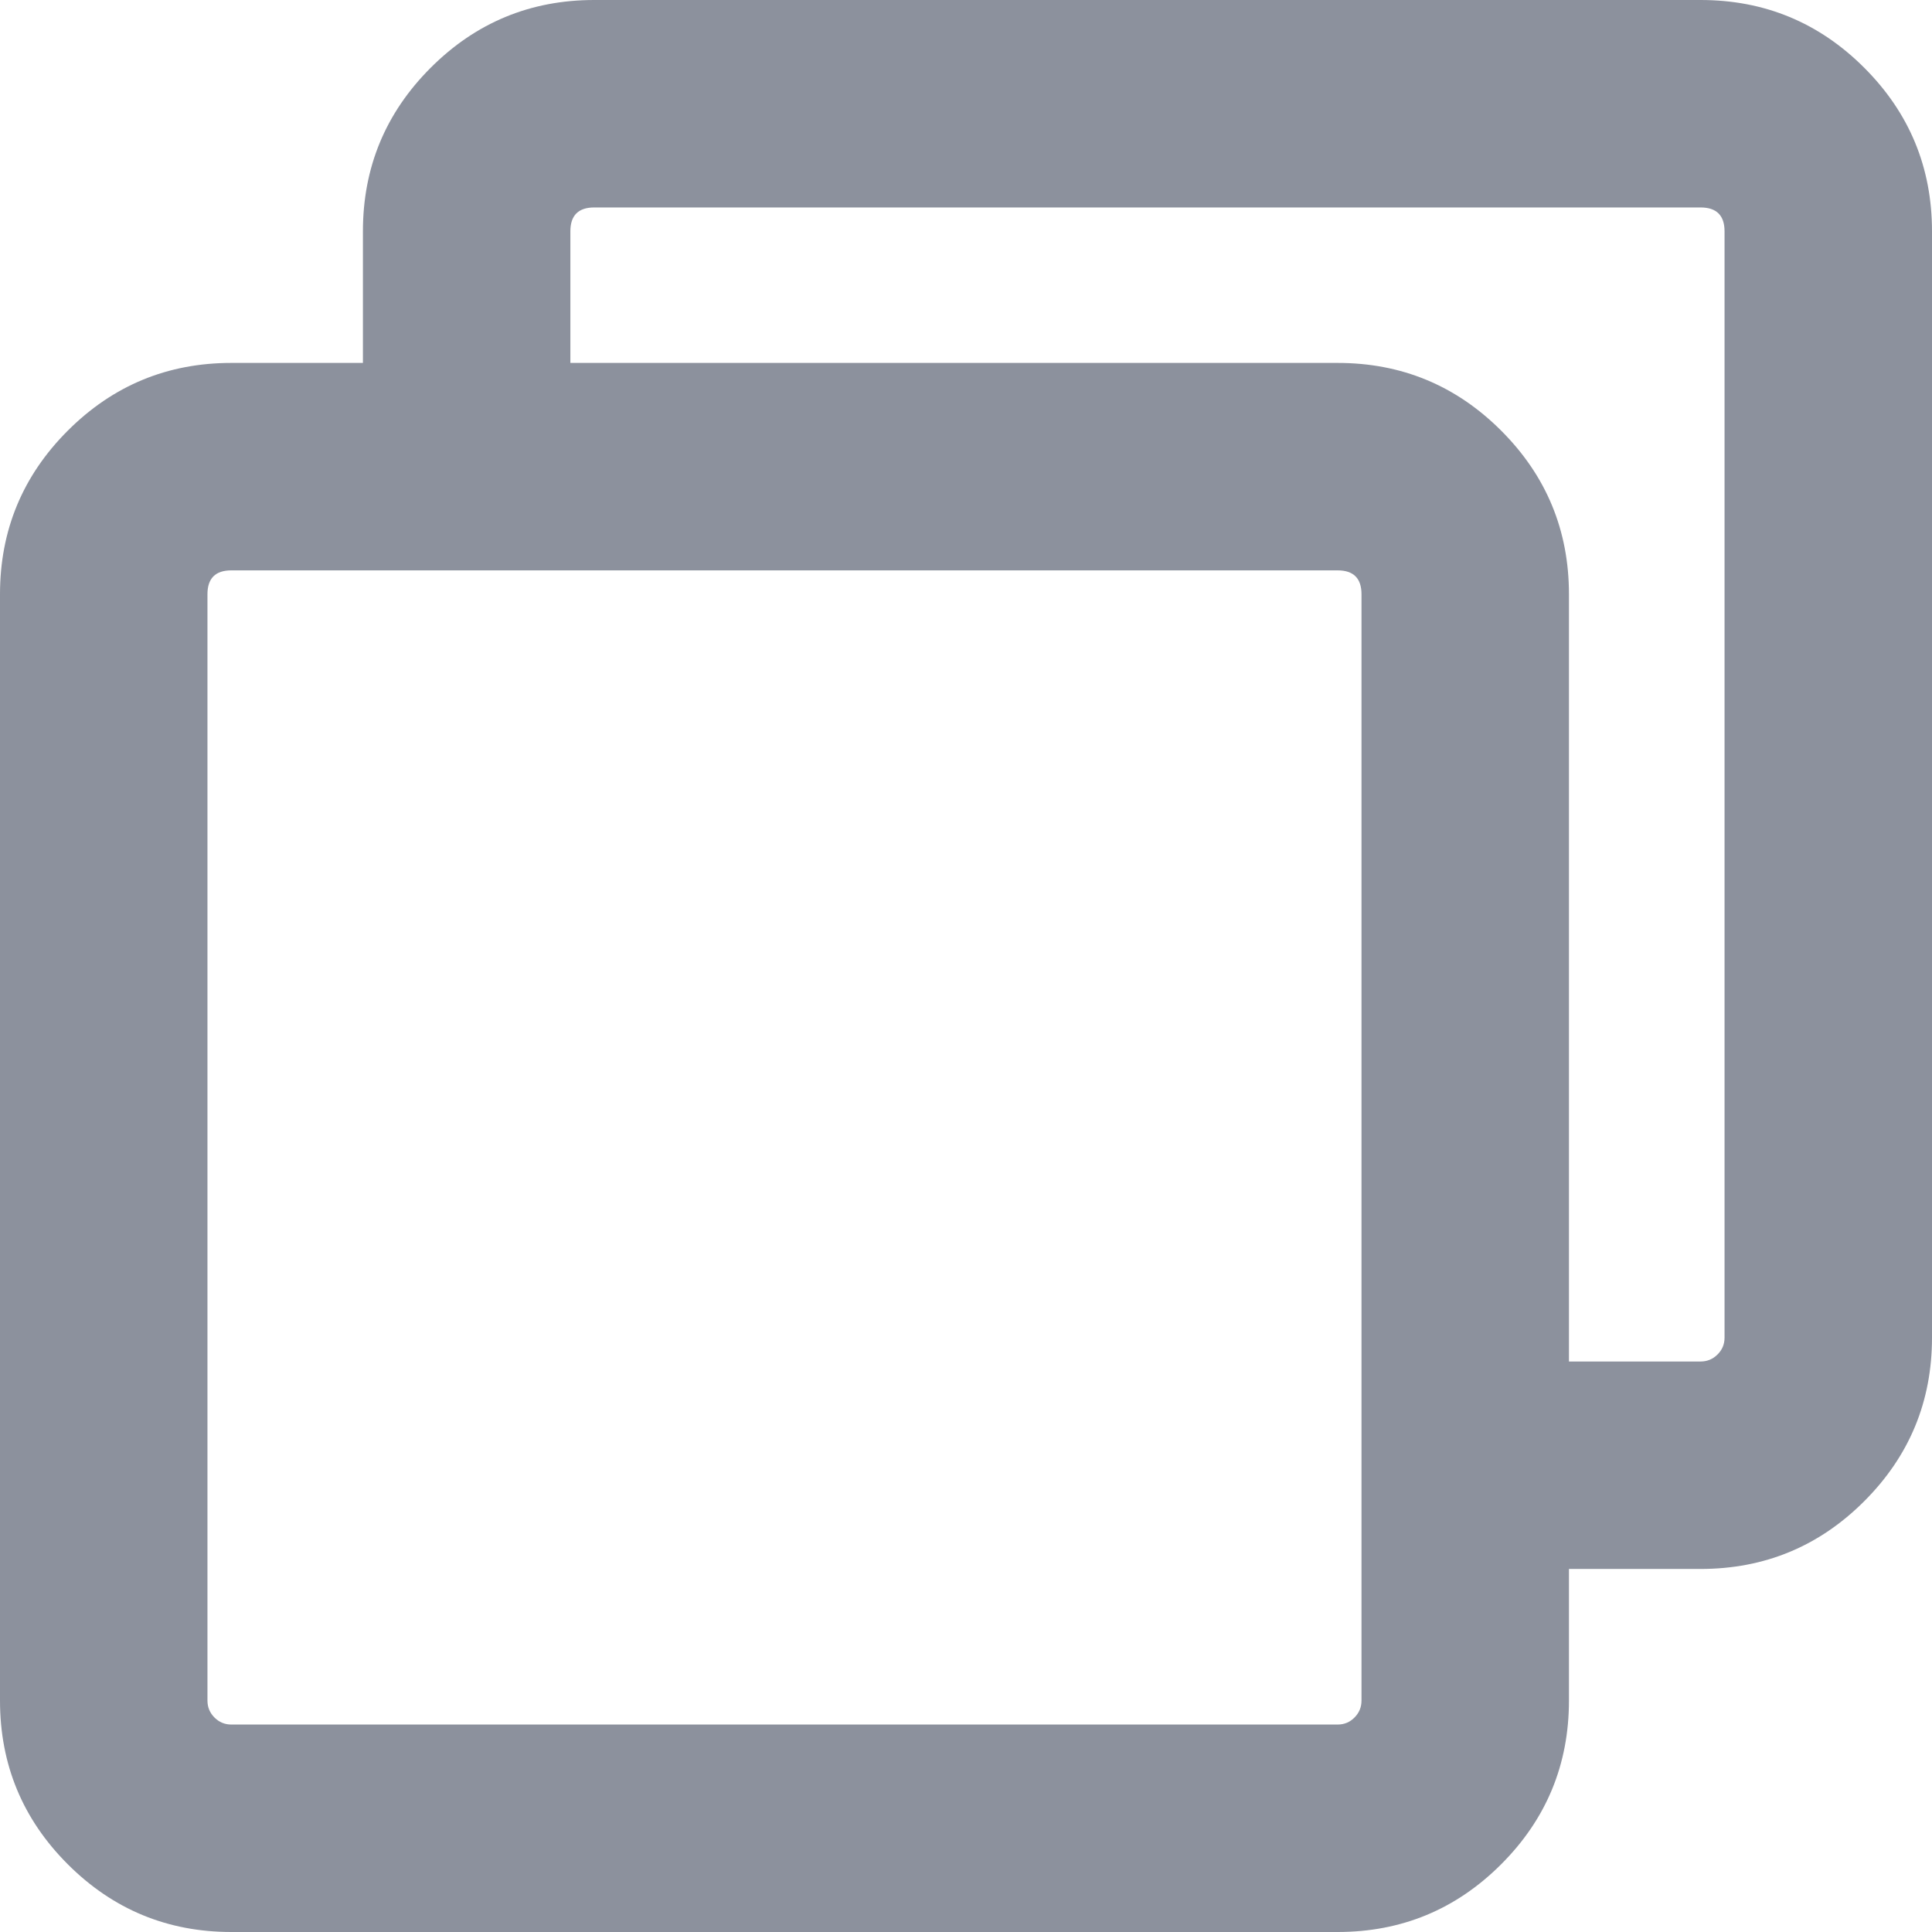
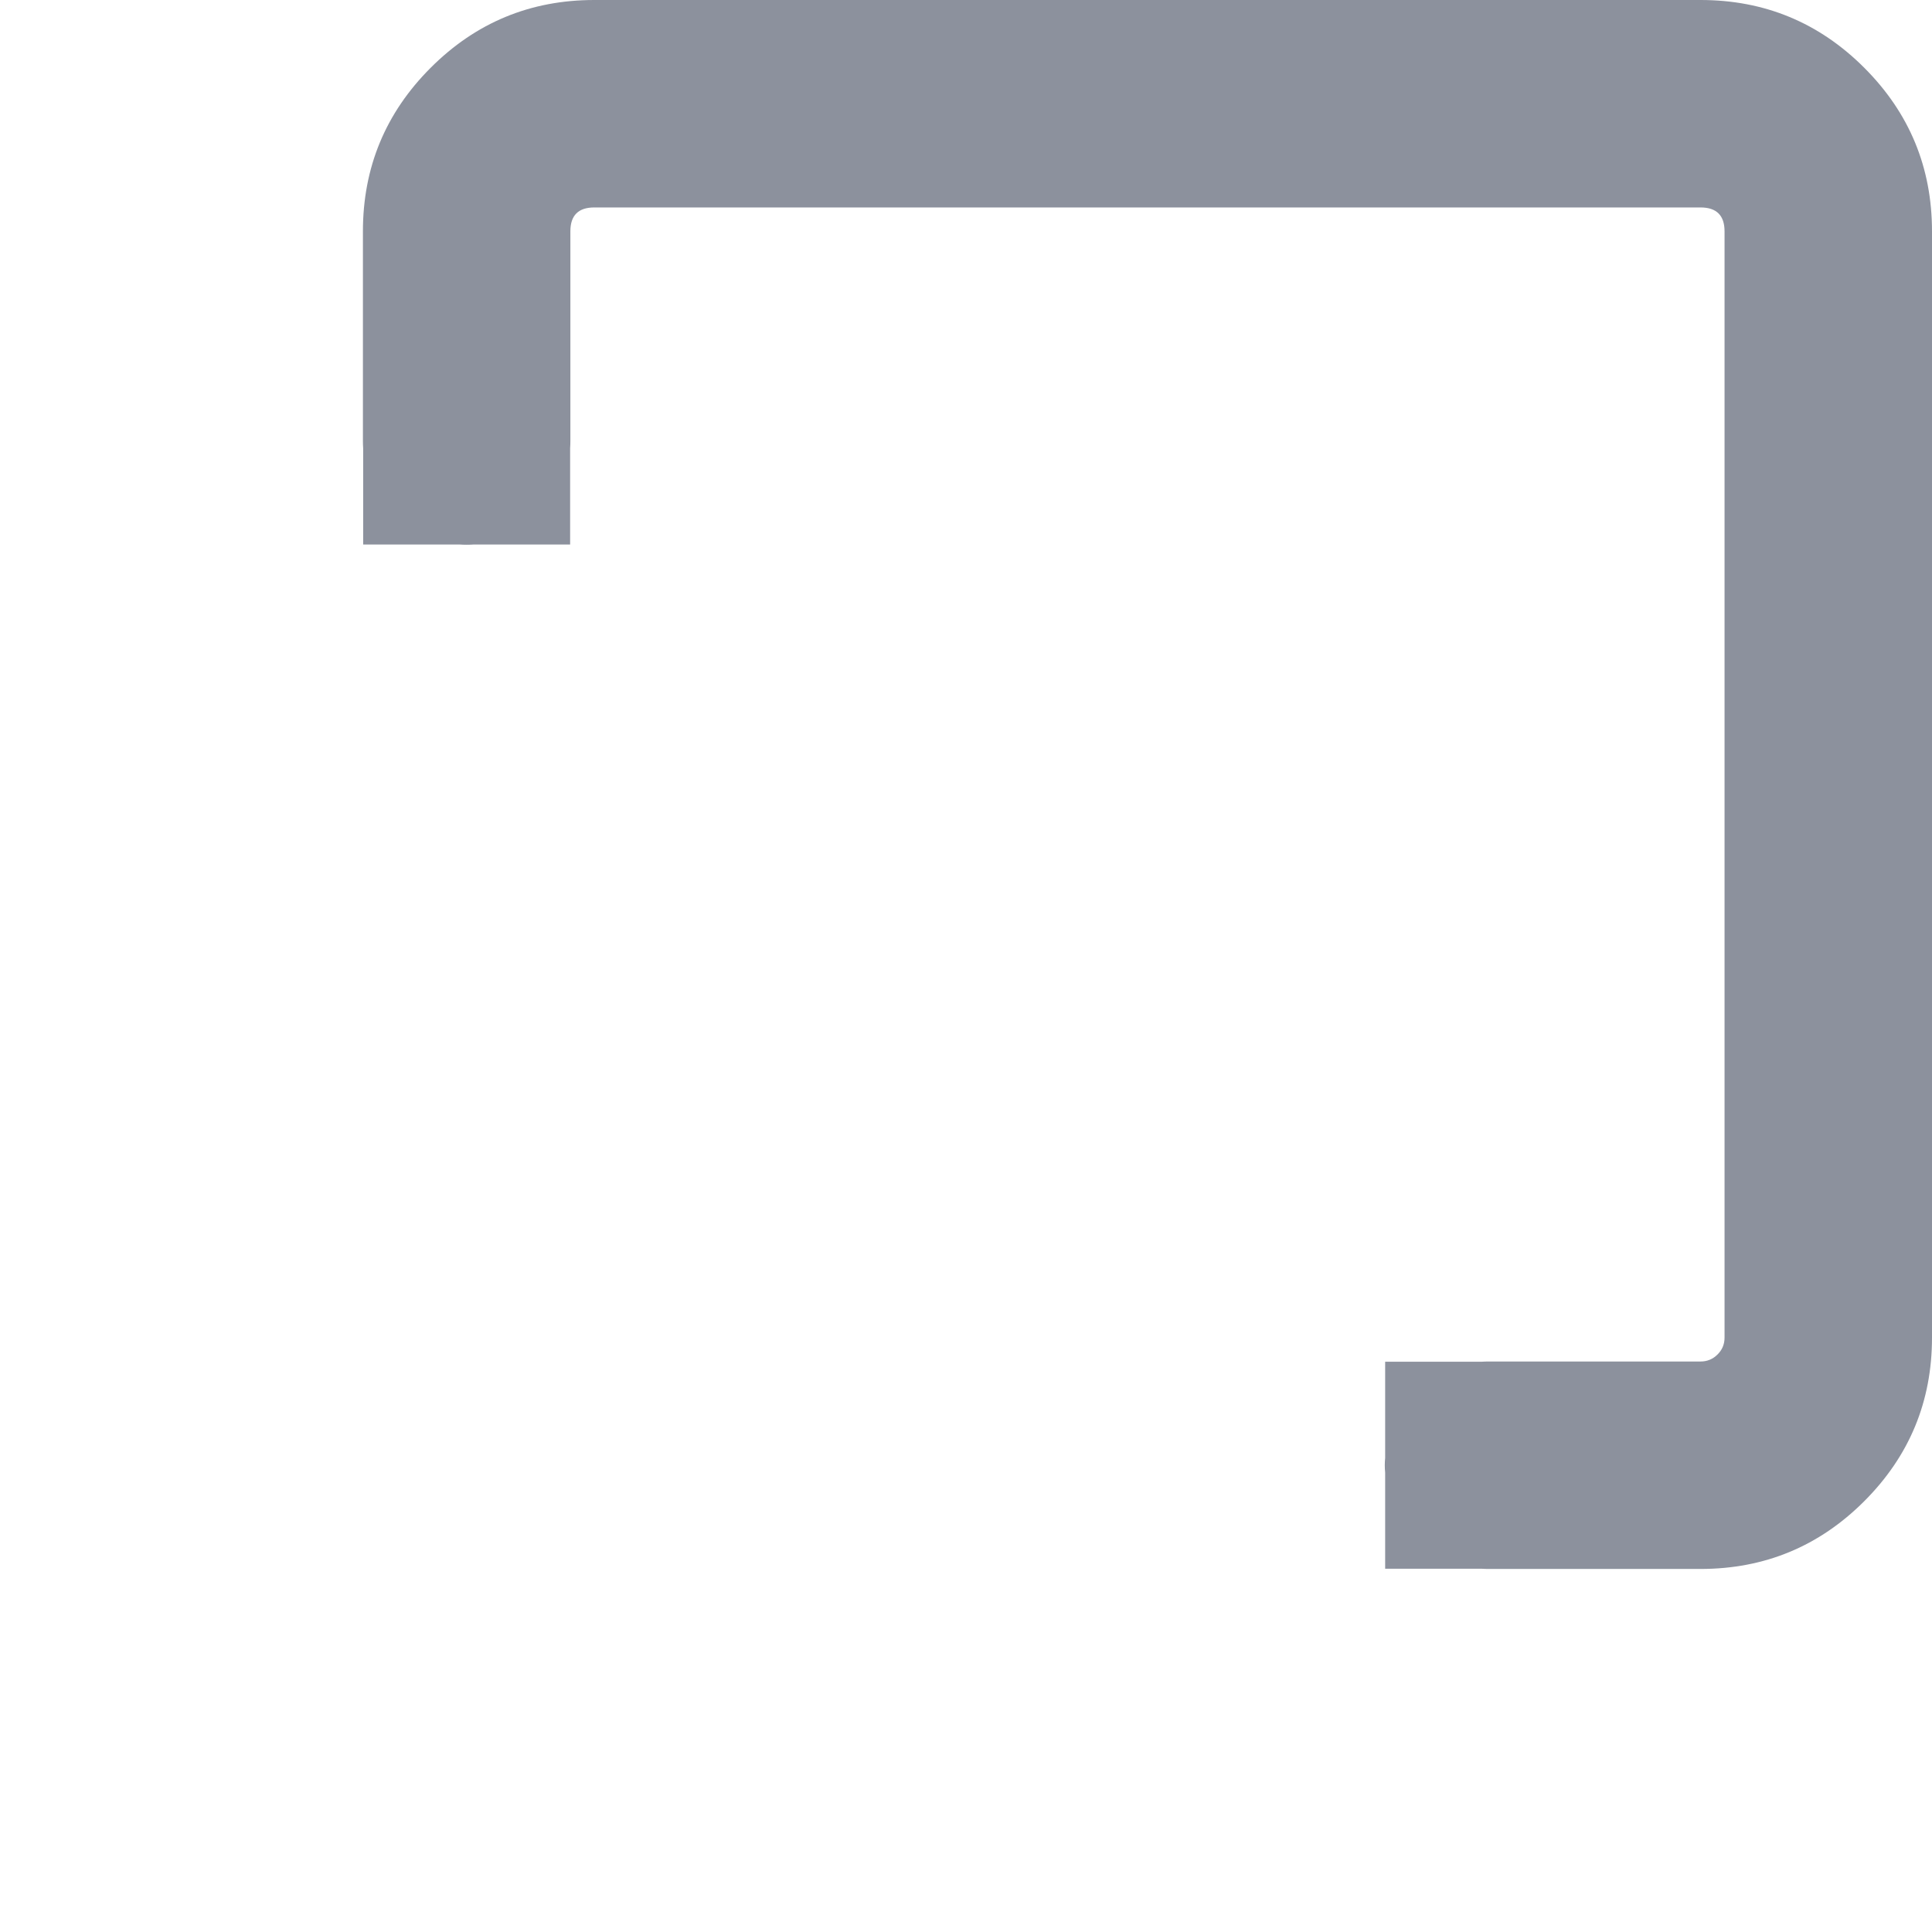
<svg xmlns="http://www.w3.org/2000/svg" fill="none" version="1.1" width="15.683" height="15.683" viewBox="0 0 15.683 15.683">
  <g>
    <g>
      <path d="M13.804,11.052L12.084,11.052Q12.054,11.052,12.024,11.054L11.244,11.054L11.244,11.835Q11.241,11.865,11.241,11.894Q11.241,11.924,11.244,11.954L11.244,12.734L12.024,12.734Q12.054,12.736,12.084,12.736L13.804,12.736Q14.583,12.736,15.133,12.186Q15.683,11.636,15.683,10.858L15.683,1.878Q15.683,1.1,15.133,0.55Q14.583,-0,13.804,-0L4.824,-0Q4.046,-0,3.496,0.55Q2.946,1.1,2.946,1.878L2.946,3.58Q2.946,3.61,2.948,3.639L2.948,4.42L3.729,4.42Q3.758,4.422,3.788,4.422Q3.818,4.422,3.848,4.42L4.628,4.42L4.628,3.639Q4.63,3.61,4.63,3.58L4.63,1.878Q4.63,1.684,4.824,1.684L13.804,1.684Q13.999,1.684,13.999,1.878L13.999,10.858Q13.999,10.939,13.942,10.995Q13.885,11.052,13.804,11.052Z" fill-rule="evenodd" fill="#8C919D" fill-opacity="1" />
    </g>
    <g>
-       <path d="M12.736,13.804L12.736,4.824Q12.736,4.046,12.186,3.496Q11.636,2.946,10.858,2.946L1.878,2.946Q1.1,2.946,0.55,3.496Q-0,4.046,-0,4.824L-0,13.804Q-0,14.583,0.55,15.133Q1.1,15.683,1.878,15.683L10.858,15.683Q11.636,15.683,12.186,15.133Q12.736,14.583,12.736,13.804ZM10.858,4.63Q11.052,4.63,11.052,4.824L11.052,13.804Q11.052,13.885,10.995,13.942Q10.939,13.999,10.858,13.999L1.878,13.999Q1.798,13.999,1.741,13.942Q1.684,13.885,1.684,13.804L1.684,4.824Q1.684,4.63,1.878,4.63L10.858,4.63Z" fill-rule="evenodd" fill="#8C919D" fill-opacity="1" />
-     </g>
+       </g>
  </g>
</svg>